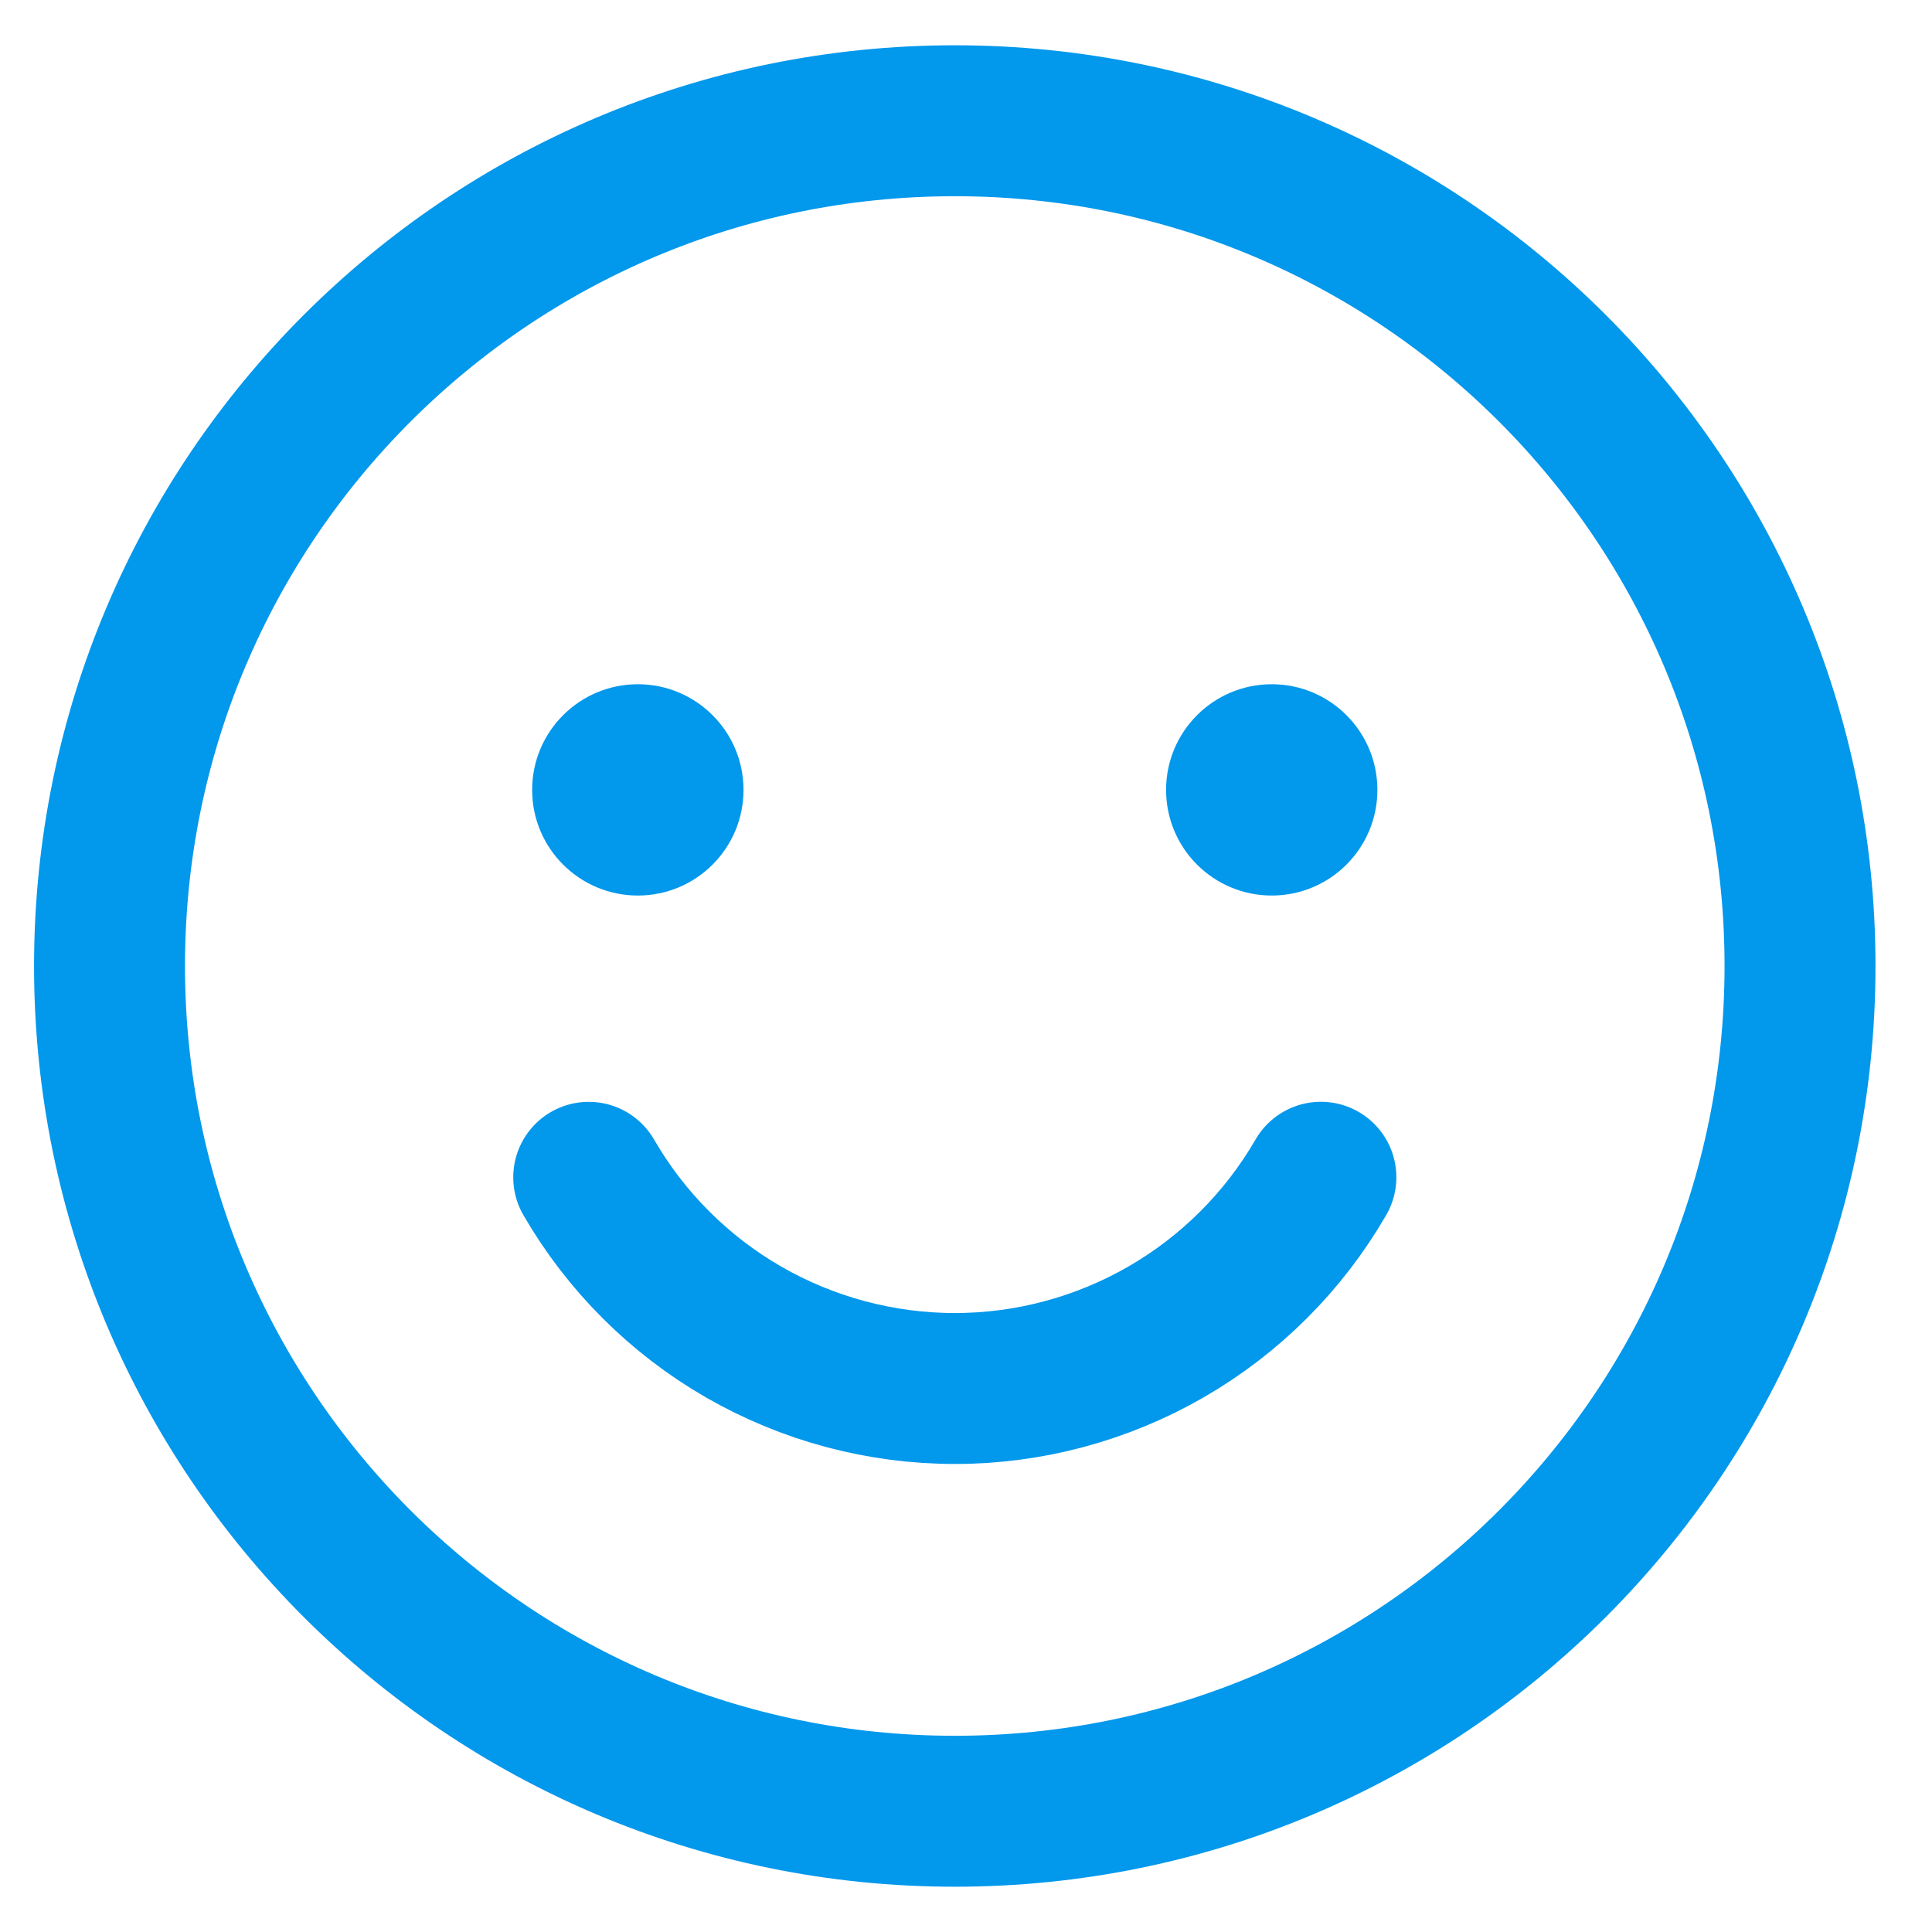
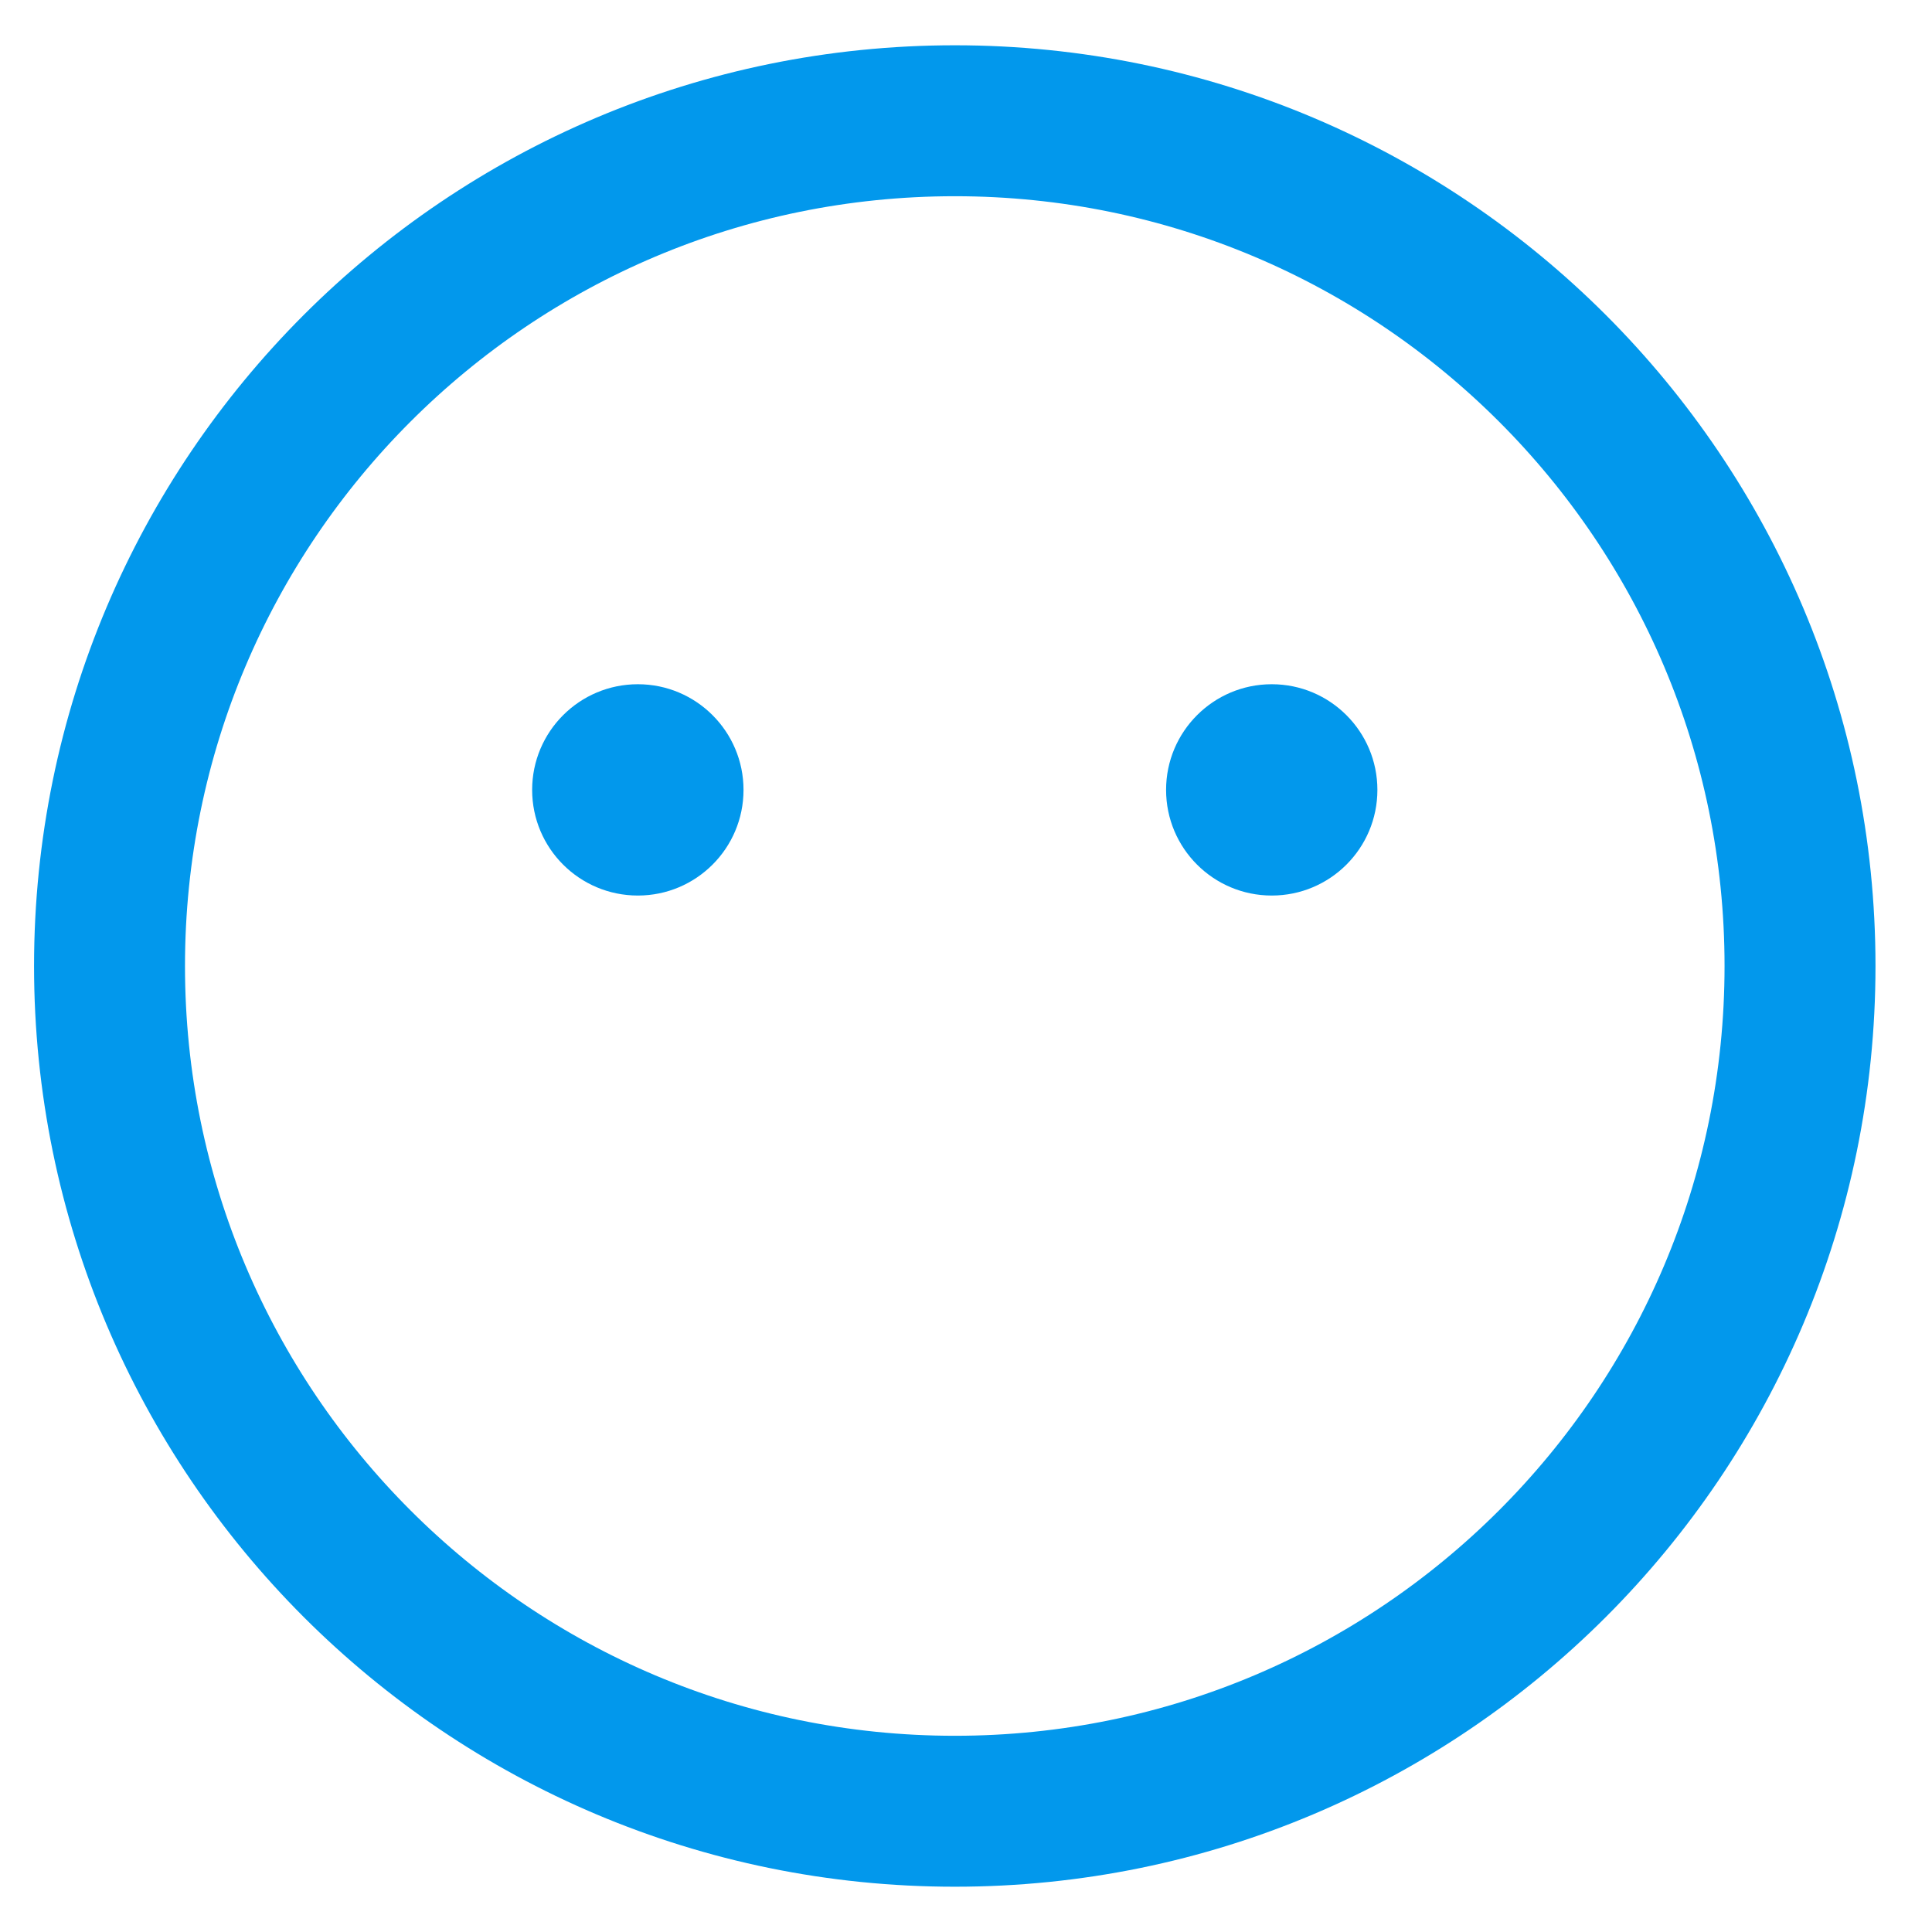
<svg xmlns="http://www.w3.org/2000/svg" width="32" height="32" viewBox="0 0 32 32" fill="none">
  <path d="M15.815 30C23.546 30 29.814 23.732 29.814 16C29.814 8.268 23.546 2 15.815 2C8.082 2 1.814 8.268 1.814 16C1.814 23.732 8.082 30 15.815 30Z" stroke="#0298EC" stroke-width="2.5" stroke-linecap="round" stroke-linejoin="round" />
-   <path d="M21.878 19.499C21.263 20.563 20.379 21.446 19.315 22.06C18.25 22.674 17.043 22.998 15.815 22.998C14.586 22.998 13.379 22.674 12.314 22.061C11.25 21.447 10.366 20.563 9.751 19.5" stroke="#0298EC" stroke-width="2.5" stroke-linecap="round" stroke-linejoin="round" />
  <path d="M10.565 14.833C11.531 14.833 12.315 14.05 12.315 13.083C12.315 12.117 11.531 11.333 10.565 11.333C9.598 11.333 8.814 12.117 8.814 13.083C8.814 14.05 9.598 14.833 10.565 14.833Z" fill="#0298EC" />
-   <path d="M21.064 14.833C22.031 14.833 22.814 14.05 22.814 13.083C22.814 12.117 22.031 11.333 21.064 11.333C20.098 11.333 19.314 12.117 19.314 13.083C19.314 14.05 20.098 14.833 21.064 14.833Z" fill="#0298EC" />
+   <path d="M21.064 14.833C22.031 14.833 22.814 14.05 22.814 13.083C22.814 12.117 22.031 11.333 21.064 11.333C20.098 11.333 19.314 12.117 19.314 13.083C19.314 14.05 20.098 14.833 21.064 14.833" fill="#0298EC" />
</svg>